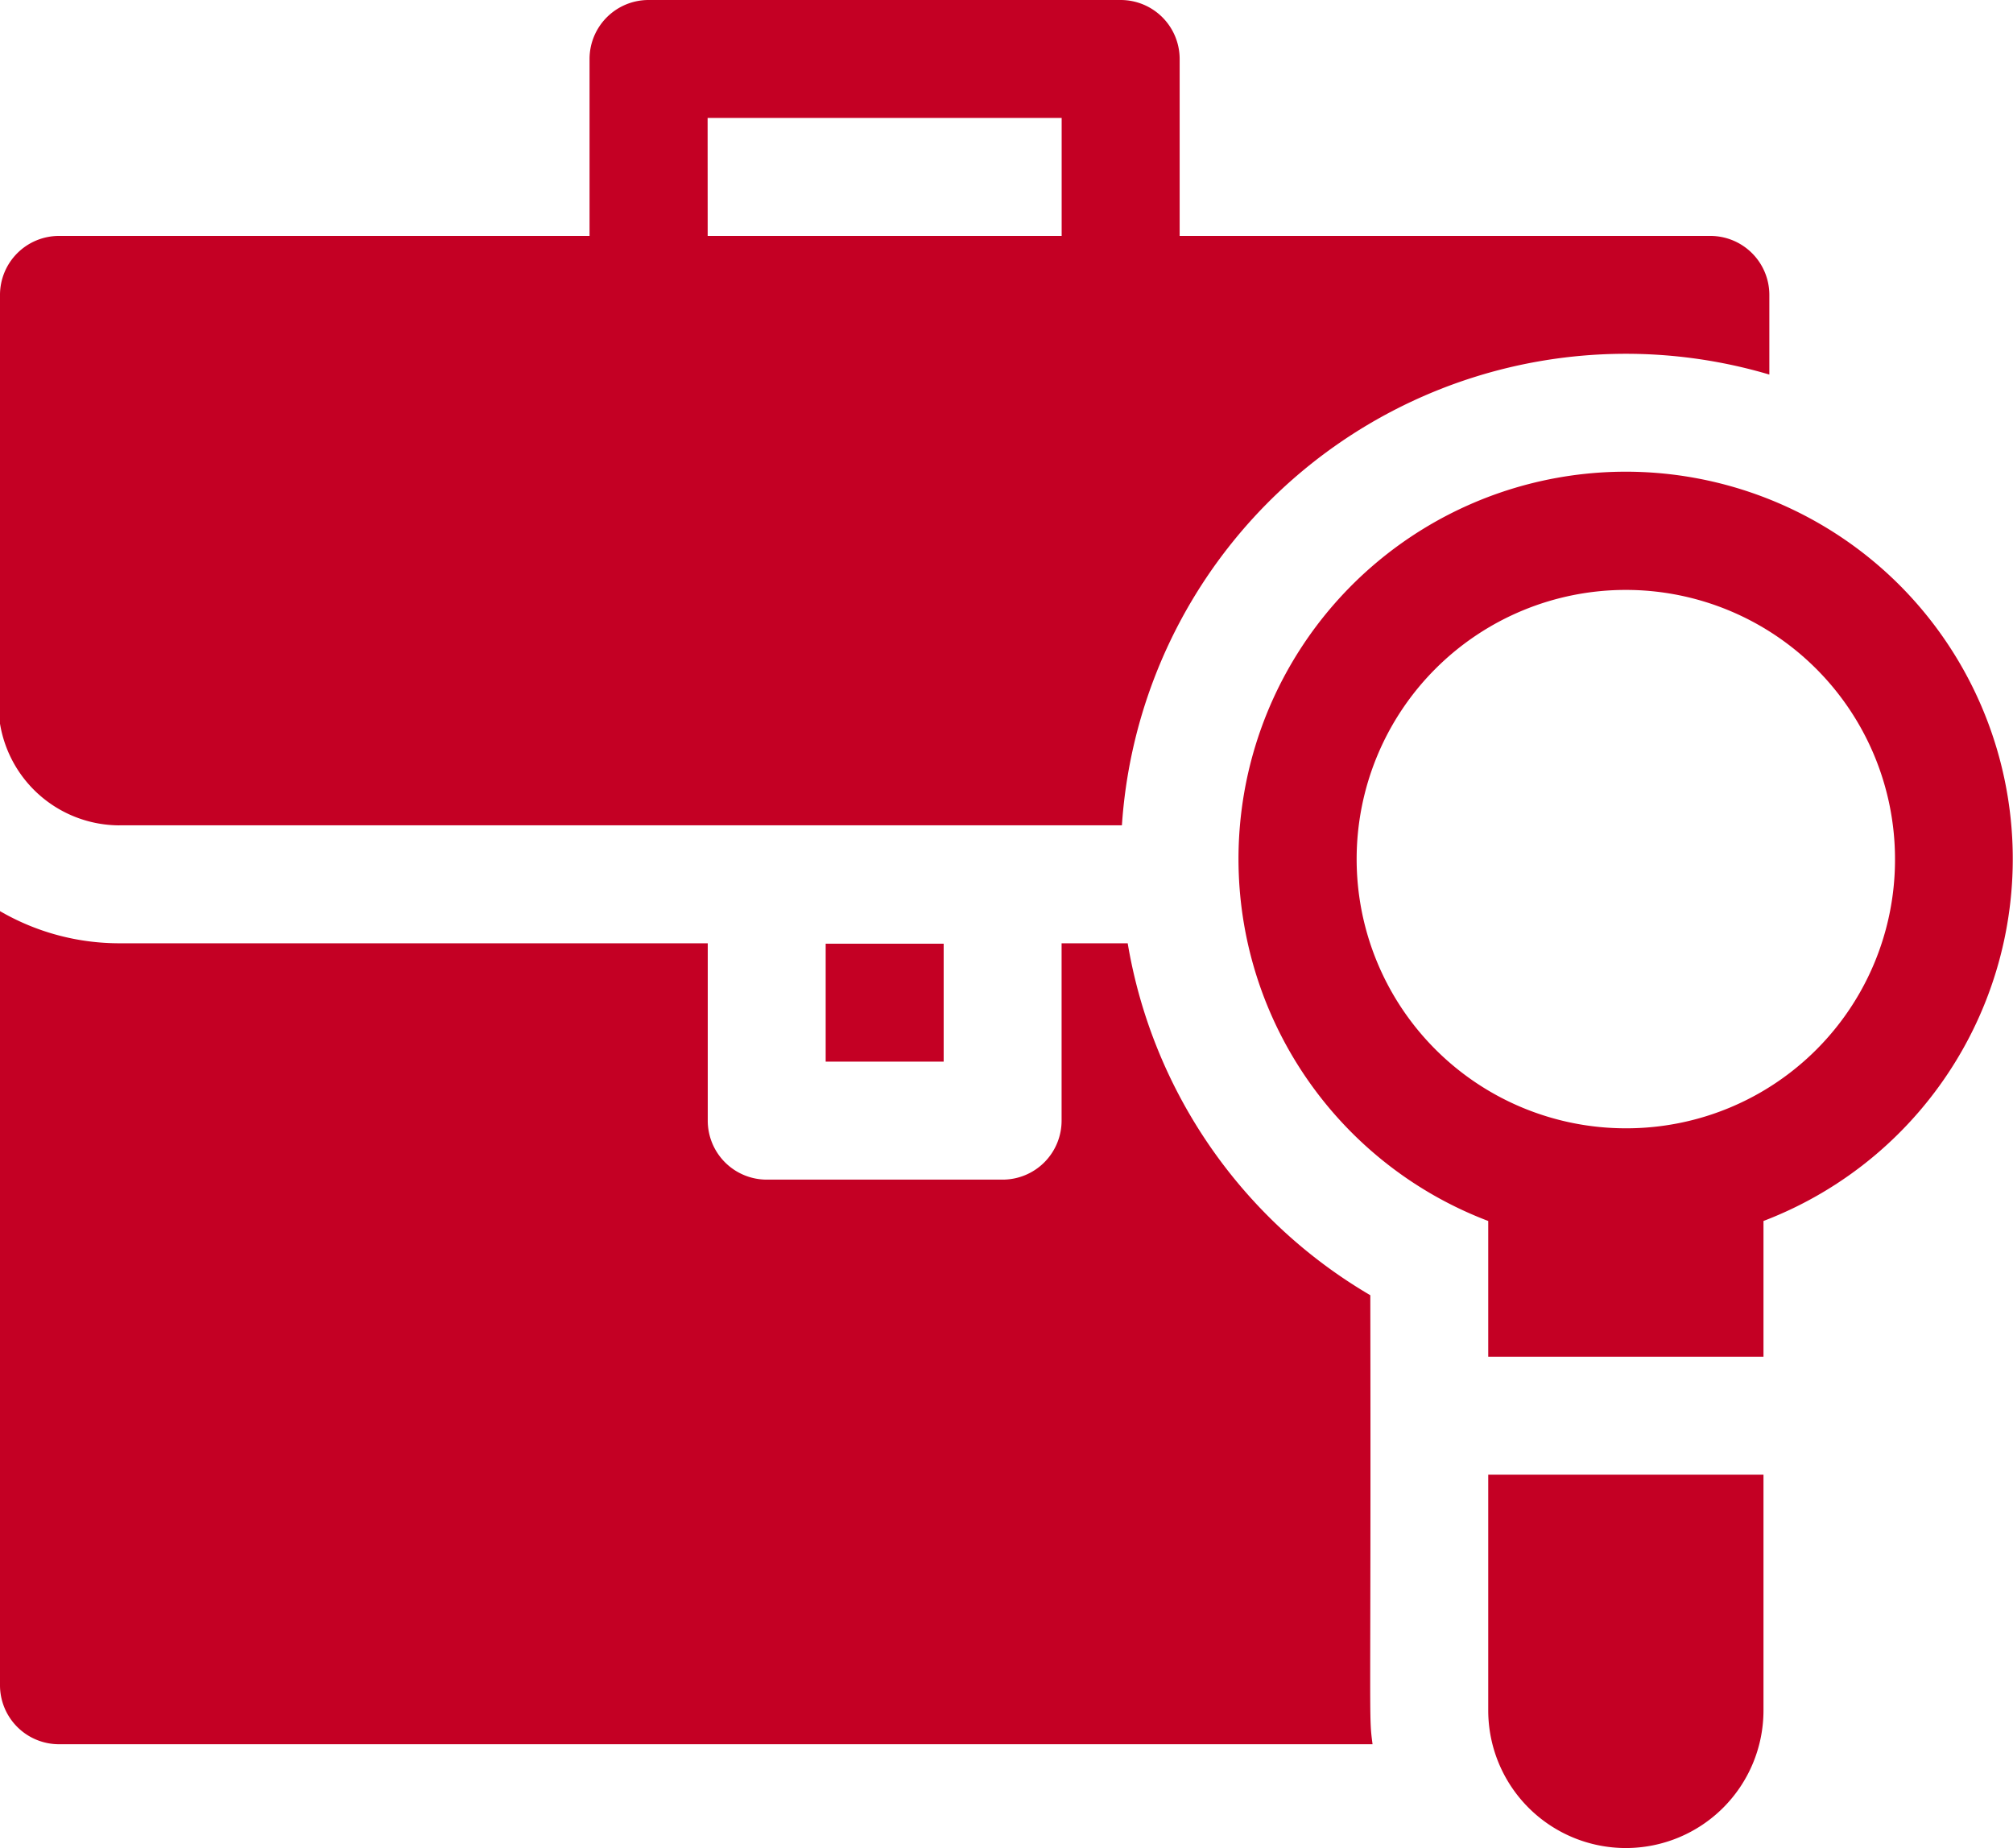
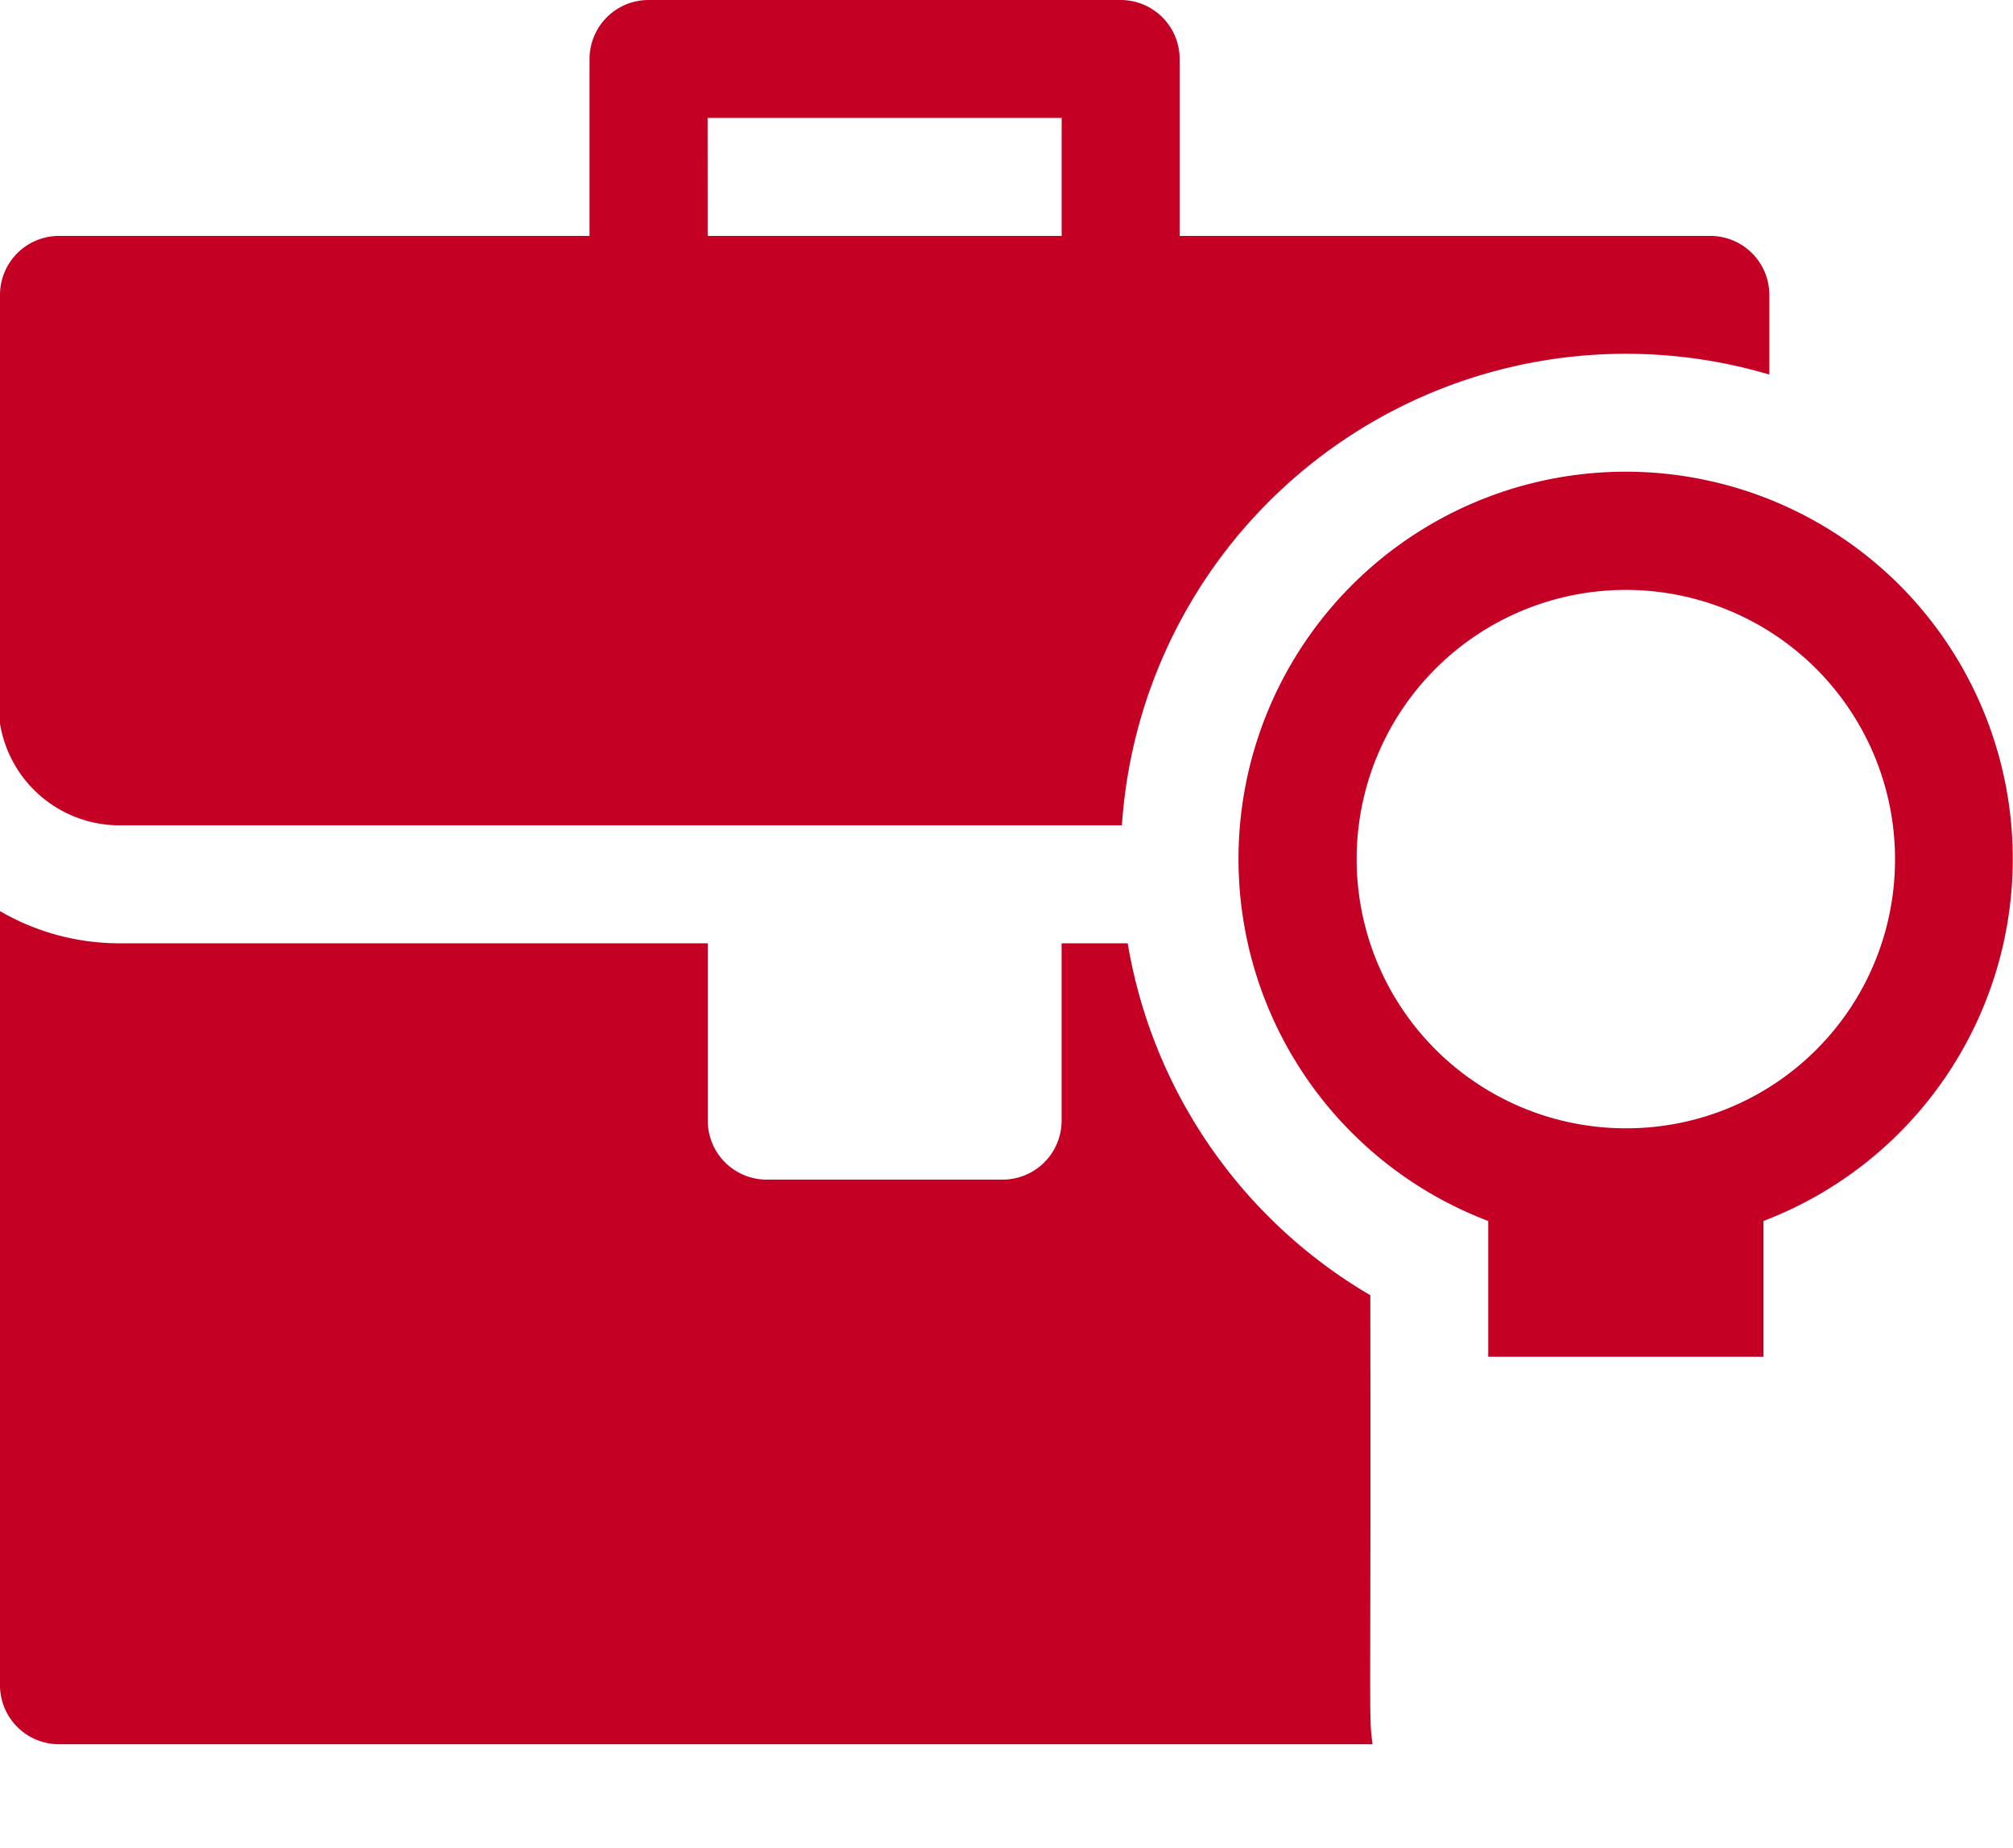
<svg xmlns="http://www.w3.org/2000/svg" width="28.866" height="26.5" viewBox="0 0 28.866 26.5">
  <g id="job-search" transform="translate(0 -20.98)">
-     <path id="Path_83" data-name="Path 83" d="M210.019,261h1.692v1.691h-1.692Z" transform="translate(-198.179 -226.488)" fill="#c40024" />
    <path id="Path_84" data-name="Path 84" d="M1.713,32.814H16.088a7.244,7.244,0,0,1,9.284-6.463V25.209a.846.846,0,0,0-.846-.846h-7.61V21.826a.846.846,0,0,0-.846-.846H9.3a.846.846,0,0,0-.846.846v2.537H.846A.846.846,0,0,0,0,25.209v6.148a1.739,1.739,0,0,0,1.713,1.458Zm8.434-10.143h5.077v1.692H10.148Z" transform="translate(0 0)" fill="#c40024" />
    <path id="Path_85" data-name="Path 85" d="M19.649,258.226a7.237,7.237,0,0,1-3.478-5.046h-.948v2.543a.846.846,0,0,1-.846.846H10.995a.846.846,0,0,1-.846-.846V253.18H1.713A3.405,3.405,0,0,1,0,252.719v11.1a.846.846,0,0,0,.846.846H19.682c-.058-.445-.021-.168-.032-6.434Z" transform="translate(0 -218.674)" fill="#c40024" />
    <path id="Path_86" data-name="Path 86" d="M324.548,142.659a5.553,5.553,0,1,0-5.9,9.116v1.946h3.947v-1.946A5.558,5.558,0,0,0,324.548,142.659Zm-3.927,7.787h0a3.86,3.86,0,1,1,3.86-3.86A3.851,3.851,0,0,1,320.621,150.446Z" transform="translate(-297.307 -113.287)" fill="#c40024" />
-     <path id="Path_87" data-name="Path 87" d="M378.533,399.443a1.973,1.973,0,1,0,3.947,0v-3.38h-3.947Z" transform="translate(-357.192 -353.937)" fill="#c40024" />
  </g>
</svg>